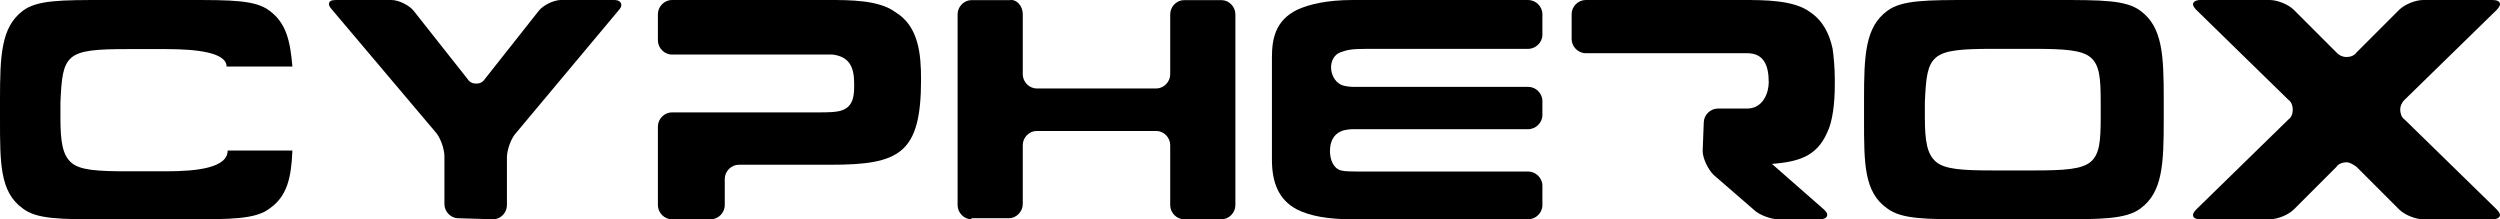
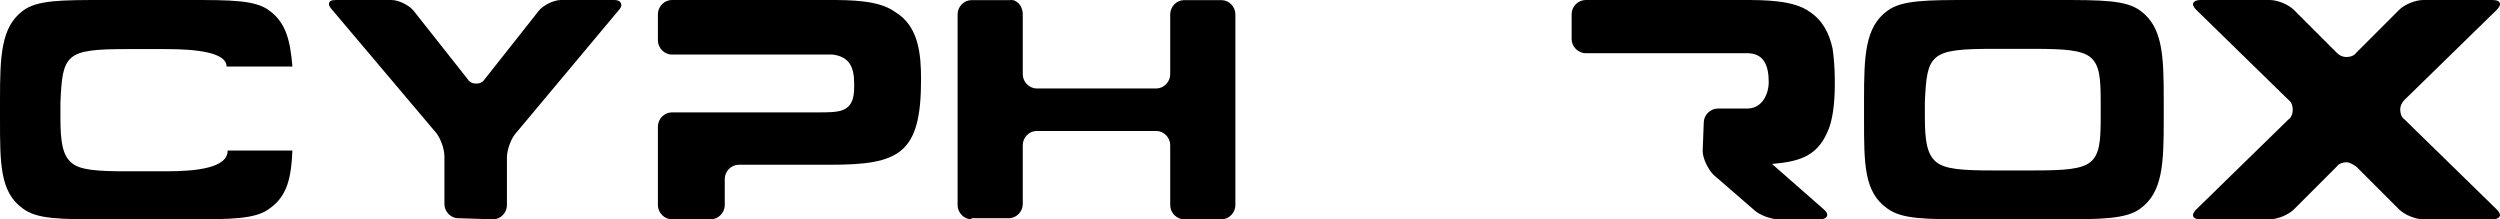
<svg xmlns="http://www.w3.org/2000/svg" width="342" height="30" viewBox="0 0 342 30" fill="none">
  <path d="M40 20.597C39.852 24.328 39.262 26.866 36.9 28.508C34.982 30 31.587 30 25.683 30H14.317C8.266 30 5.018 30 3.1 28.508C-1.33726e-05 26.269 0 22.388 0 16.269V13.731C0 7.612 0.148 3.731 3.1 1.493C5.018 0 8.413 0 14.317 0H25.683C31.734 0 34.982 0 36.9 1.493C39.114 3.134 39.705 5.522 40 9.104H30.996C30.996 7.164 26.863 6.716 22.731 6.716H17.417C13.284 6.716 10.922 6.866 9.742 7.91C8.561 8.955 8.413 10.746 8.266 14.03V16.119C8.266 19.403 8.561 21.194 9.742 22.239C10.922 23.284 13.284 23.433 17.417 23.433H22.731C26.863 23.433 31.144 22.985 31.144 20.597H40Z" fill="black" />
  <path d="M62.681 29.852C61.667 29.852 60.797 28.96 60.797 27.921V21.386C60.797 20.346 60.217 18.713 59.493 17.97L45.435 1.337C45.145 1.04 45 0.743 45 0.594C45 0.149 45.29 0 46.014 0H53.551C54.565 0 56.014 0.743 56.594 1.485L63.986 10.842C64.275 11.287 64.71 11.436 65.145 11.436C65.58 11.436 66.014 11.287 66.304 10.842L73.696 1.485C74.275 0.743 75.725 0 76.739 0H83.986C84.71 0 85 0.297 85 0.743C85 0.891 84.855 1.188 84.565 1.485L70.652 18.119C69.927 18.861 69.348 20.495 69.348 21.535V28.069C69.348 29.109 68.478 30 67.464 30L62.681 29.852Z" fill="black" />
  <path d="M91.918 30C90.885 30 90 29.105 90 28.06V17.313C90 16.269 90.885 15.373 91.918 15.373H112.131C113.016 15.373 114.492 15.373 115.229 15.075C116.852 14.478 116.852 12.836 116.852 11.492C116.852 9.254 116.262 7.761 113.902 7.463C113.311 7.463 112.721 7.463 112.131 7.463H91.918C90.885 7.463 90 6.567 90 5.522V1.94C90 0.896 90.885 0 91.918 0H113.311C116.262 0 120.246 -2.31302e-06 122.459 1.642C125.705 3.582 126 7.463 126 10.896C126 21.045 123.049 22.537 113.607 22.537H101.066C100.033 22.537 99.147 23.433 99.147 24.478V28.06C99.147 29.105 98.262 30 97.23 30H91.918Z" fill="black" />
  <path d="M132.9 30C131.877 30 131 29.105 131 28.061V1.956C131 0.911 131.877 0.016 132.9 0.016H138.162C139.038 -0.133 139.915 0.762 139.915 1.956V10.16C139.915 11.204 140.792 12.099 141.815 12.099H158.185C159.208 12.099 160.085 11.204 160.085 10.16V1.956C160.085 0.911 160.962 0.016 161.985 0.016H167.1C168.123 0.016 169 0.911 169 1.956V28.061C169 29.105 168.123 30 167.1 30H161.985C160.962 30 160.085 29.105 160.085 28.061V19.856C160.085 18.812 159.208 17.917 158.185 17.917H141.815C140.792 17.917 139.915 18.812 139.915 19.856V27.912C139.915 28.956 139.038 29.851 138.015 29.851H132.9V30Z" fill="black" />
-   <path d="M211 28.069C211 29.109 210.101 30 209.053 30H185.085C181.64 30 179.243 29.555 177.445 28.663C174.899 27.327 174 24.951 174 21.832V7.871C174 5.347 174.449 2.822 177.445 1.337C179.093 0.594 181.49 0 185.085 0H209.053C210.101 0 211 0.891 211 1.931V4.752C211 5.792 210.101 6.683 209.053 6.683H187.032C184.785 6.683 184.336 6.832 183.437 7.129C182.538 7.426 182.089 8.317 182.089 9.208C182.089 10.099 182.538 11.139 183.437 11.584C184.036 11.881 185.085 11.881 185.085 11.881H209.053C210.101 11.881 211 12.772 211 13.812V15.743C211 16.782 210.101 17.673 209.053 17.673H185.085C185.085 17.673 184.036 17.673 183.437 17.97C182.389 18.416 181.939 19.456 181.939 20.644C181.939 21.832 182.389 23.02 183.437 23.317C184.036 23.465 184.785 23.465 187.032 23.465H209.053C210.101 23.465 211 24.356 211 25.396V28.069Z" fill="black" />
  <path d="M233.074 16.782C233.074 15.743 233.963 14.851 235 14.851H239C241.222 14.851 241.963 12.624 241.963 11.287C241.963 9.059 241.37 7.277 239 7.277H216.926C215.889 7.277 215 6.386 215 5.347V1.931C215 0.891 215.889 0 216.926 0H238.407C241.37 0 245.37 -2.30156e-06 247.593 1.634C249.37 2.822 250.259 4.604 250.704 6.683C250.852 7.723 251 9.356 251 10.842V11.584C251 14.109 250.704 16.634 249.963 18.119C248.481 21.535 245.815 22.129 242.407 22.426L249.519 28.663C249.815 28.96 249.963 29.109 249.963 29.406C249.963 29.703 249.667 30 248.926 30H243.296C242.259 30 240.63 29.406 239.889 28.663L234.407 23.911C233.667 23.168 232.926 21.683 232.926 20.644L233.074 16.782Z" fill="black" />
  <path d="M296 13.663V16.337C296 22.426 295.849 26.287 292.823 28.515C290.856 30 287.376 30 281.325 30H269.675C263.472 30 260.144 30 258.177 28.515C255 26.287 255 22.426 255 16.337V13.663C255 7.574 255.151 3.713 258.177 1.485C260.144 0 263.624 0 269.675 0H281.325C287.528 0 290.856 0 292.823 1.485C295.849 3.713 296 7.574 296 13.663ZM287.376 13.96C287.376 10.693 287.225 8.911 286.015 7.871C284.804 6.832 282.384 6.683 278.148 6.683H272.701C268.465 6.683 266.044 6.832 264.834 7.871C263.624 8.911 263.472 10.693 263.321 13.96V16.04C263.321 19.307 263.624 21.089 264.834 22.129C266.044 23.168 268.465 23.317 272.701 23.317H278.148C282.384 23.317 284.804 23.168 286.015 22.129C287.225 21.089 287.376 19.307 287.376 16.04V13.96Z" fill="black" />
  <path d="M331.5 30C330.45 30 328.95 29.4 328.2 28.65L322.35 22.8C321.9 22.5 321.45 22.2 321 22.2C320.55 22.2 319.95 22.35 319.65 22.8L313.8 28.65C313.05 29.4 311.55 30 310.5 30H301.05C300.45 30 300 29.85 300 29.4C300 29.25 300.15 28.95 300.45 28.65L313.05 16.35C313.5 16.05 313.65 15.45 313.65 15C313.65 14.55 313.5 13.95 313.05 13.65L300.45 1.35C300.15 1.05 300 0.75 300 0.6C300 0.3 300.3 0 301.05 0H310.5C311.55 0 313.05 0.6 313.8 1.35L319.65 7.2C320.1 7.65 320.55 7.8 321 7.8C321.45 7.8 322.05 7.65 322.35 7.2L328.2 1.35C328.95 0.6 330.45 0 331.5 0H340.95C341.55 0 342 0.15 342 0.6C342 0.75 341.85 1.05 341.55 1.35L328.95 13.65C328.5 14.1 328.35 14.55 328.35 15C328.35 15.45 328.5 16.05 328.95 16.35L341.55 28.65C341.85 28.95 342 29.25 342 29.4C342 29.7 341.7 30 340.95 30H331.5Z" fill="black" />
</svg>